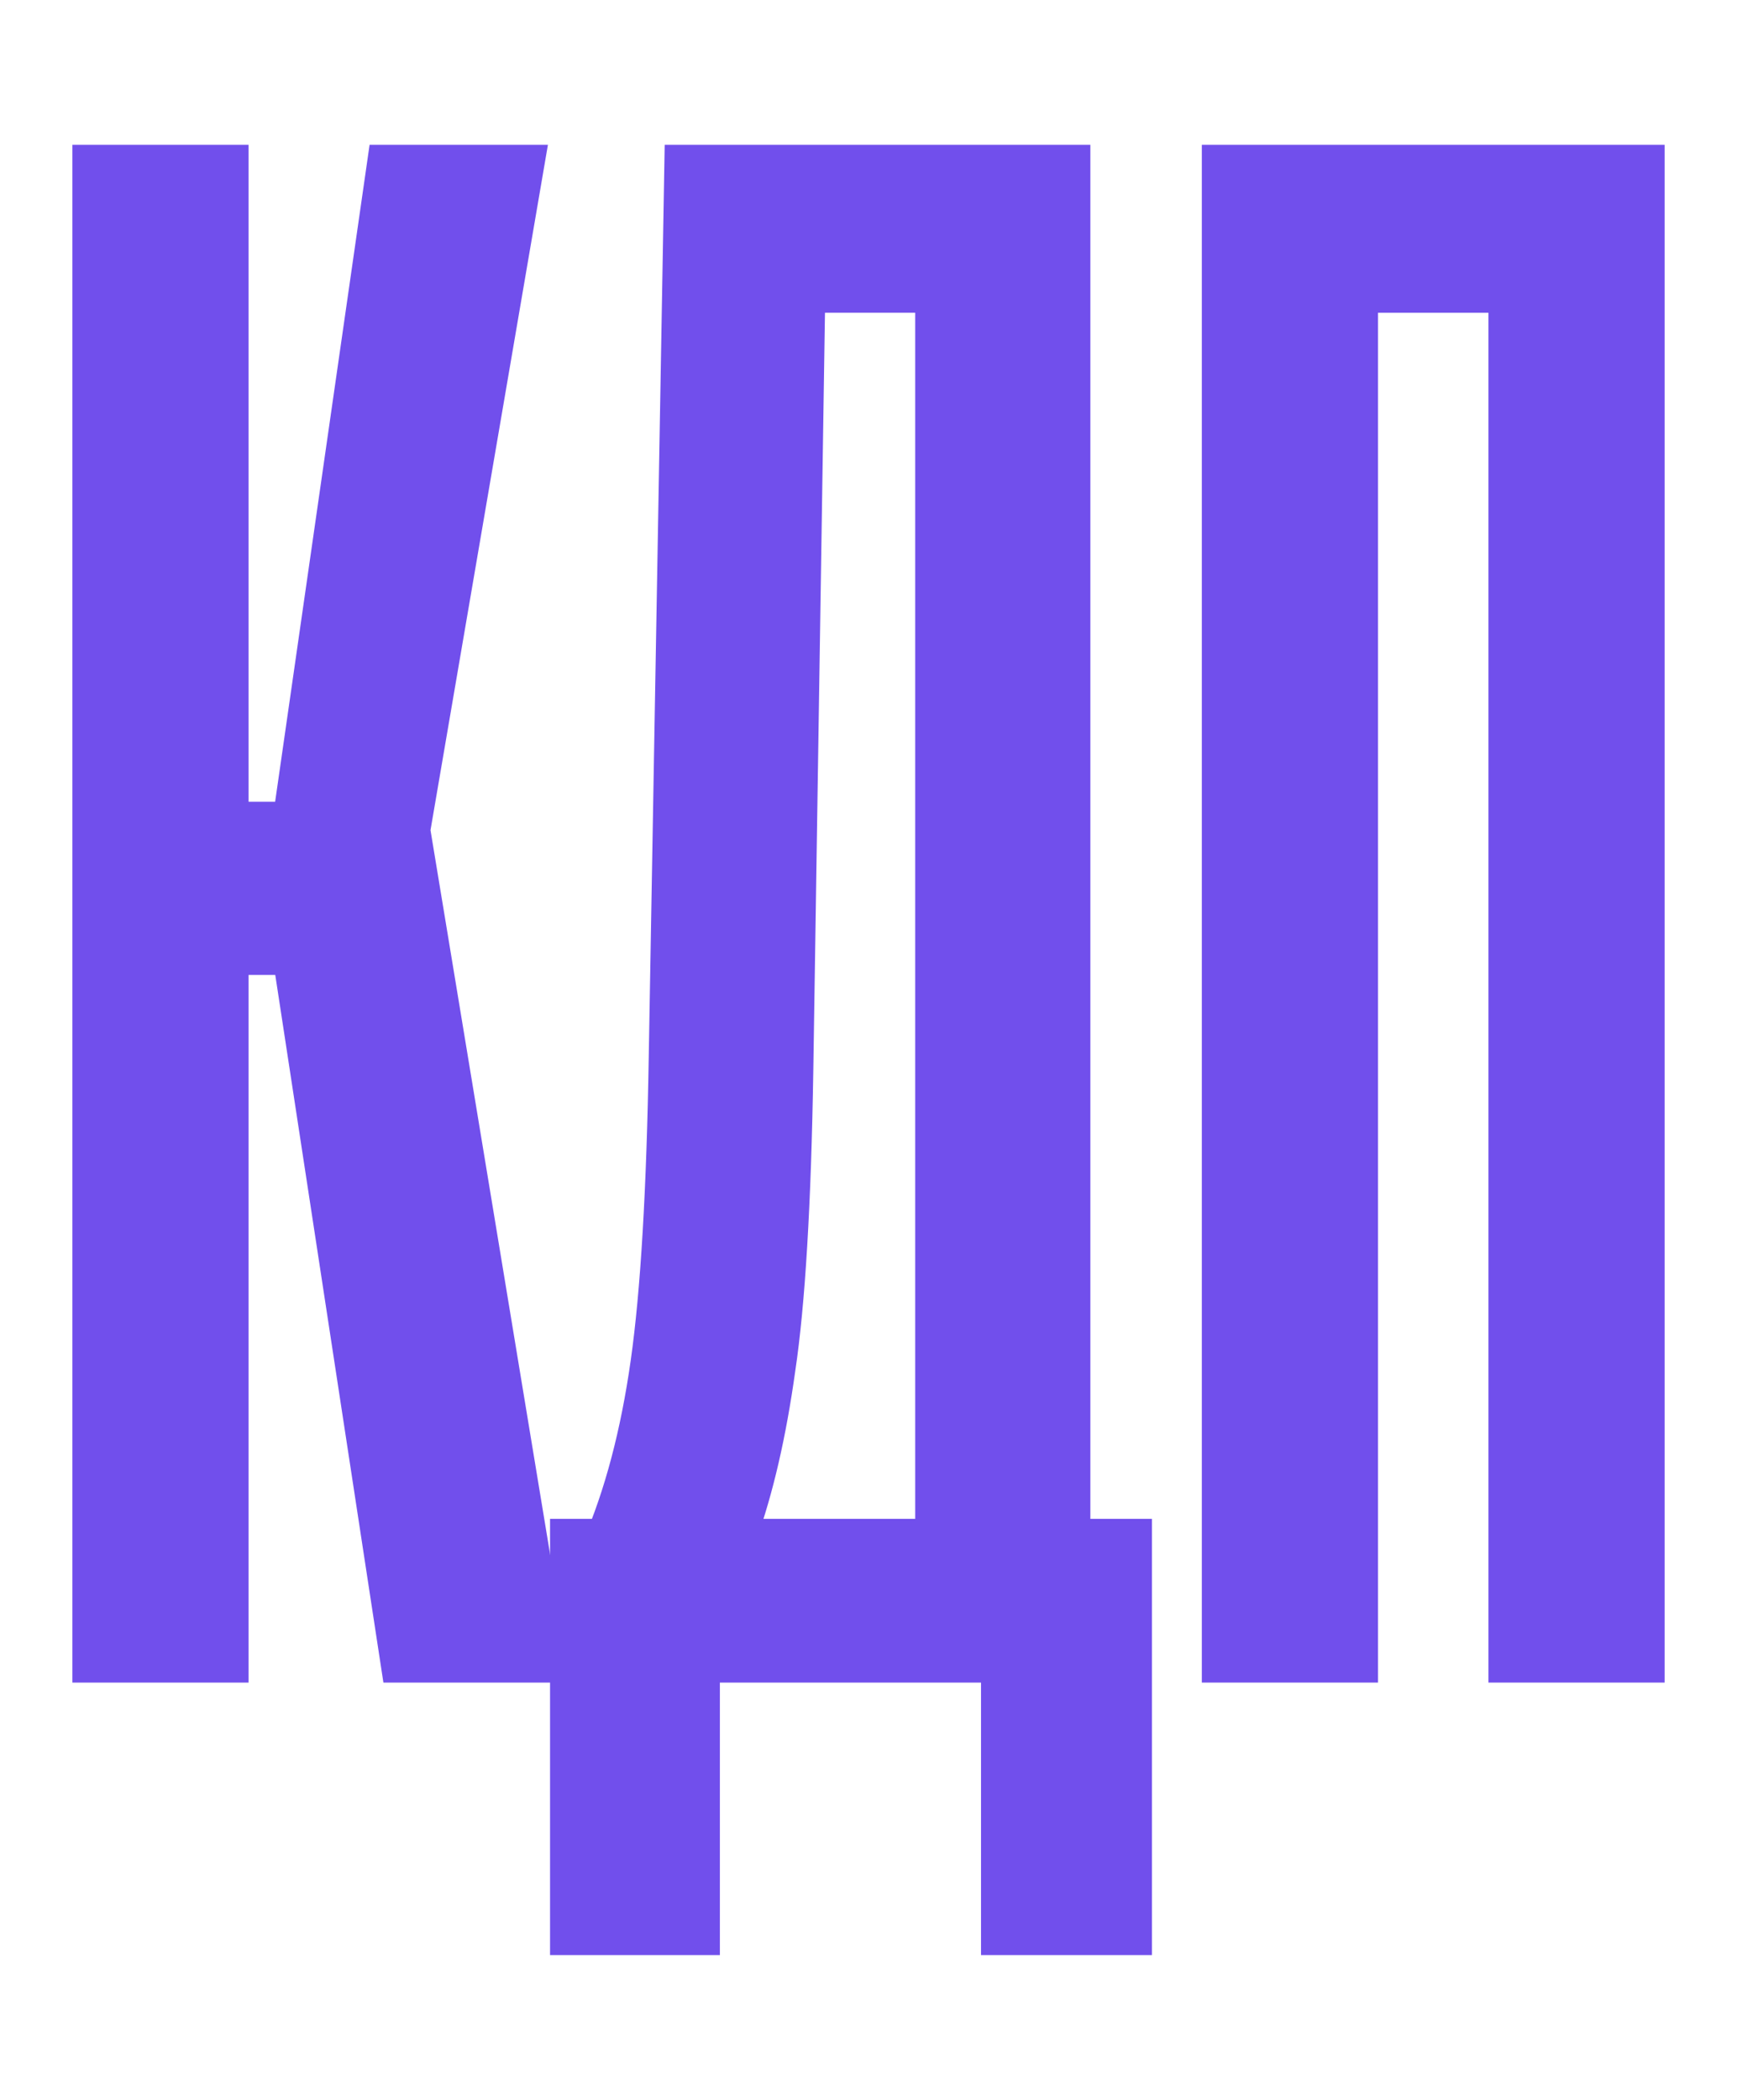
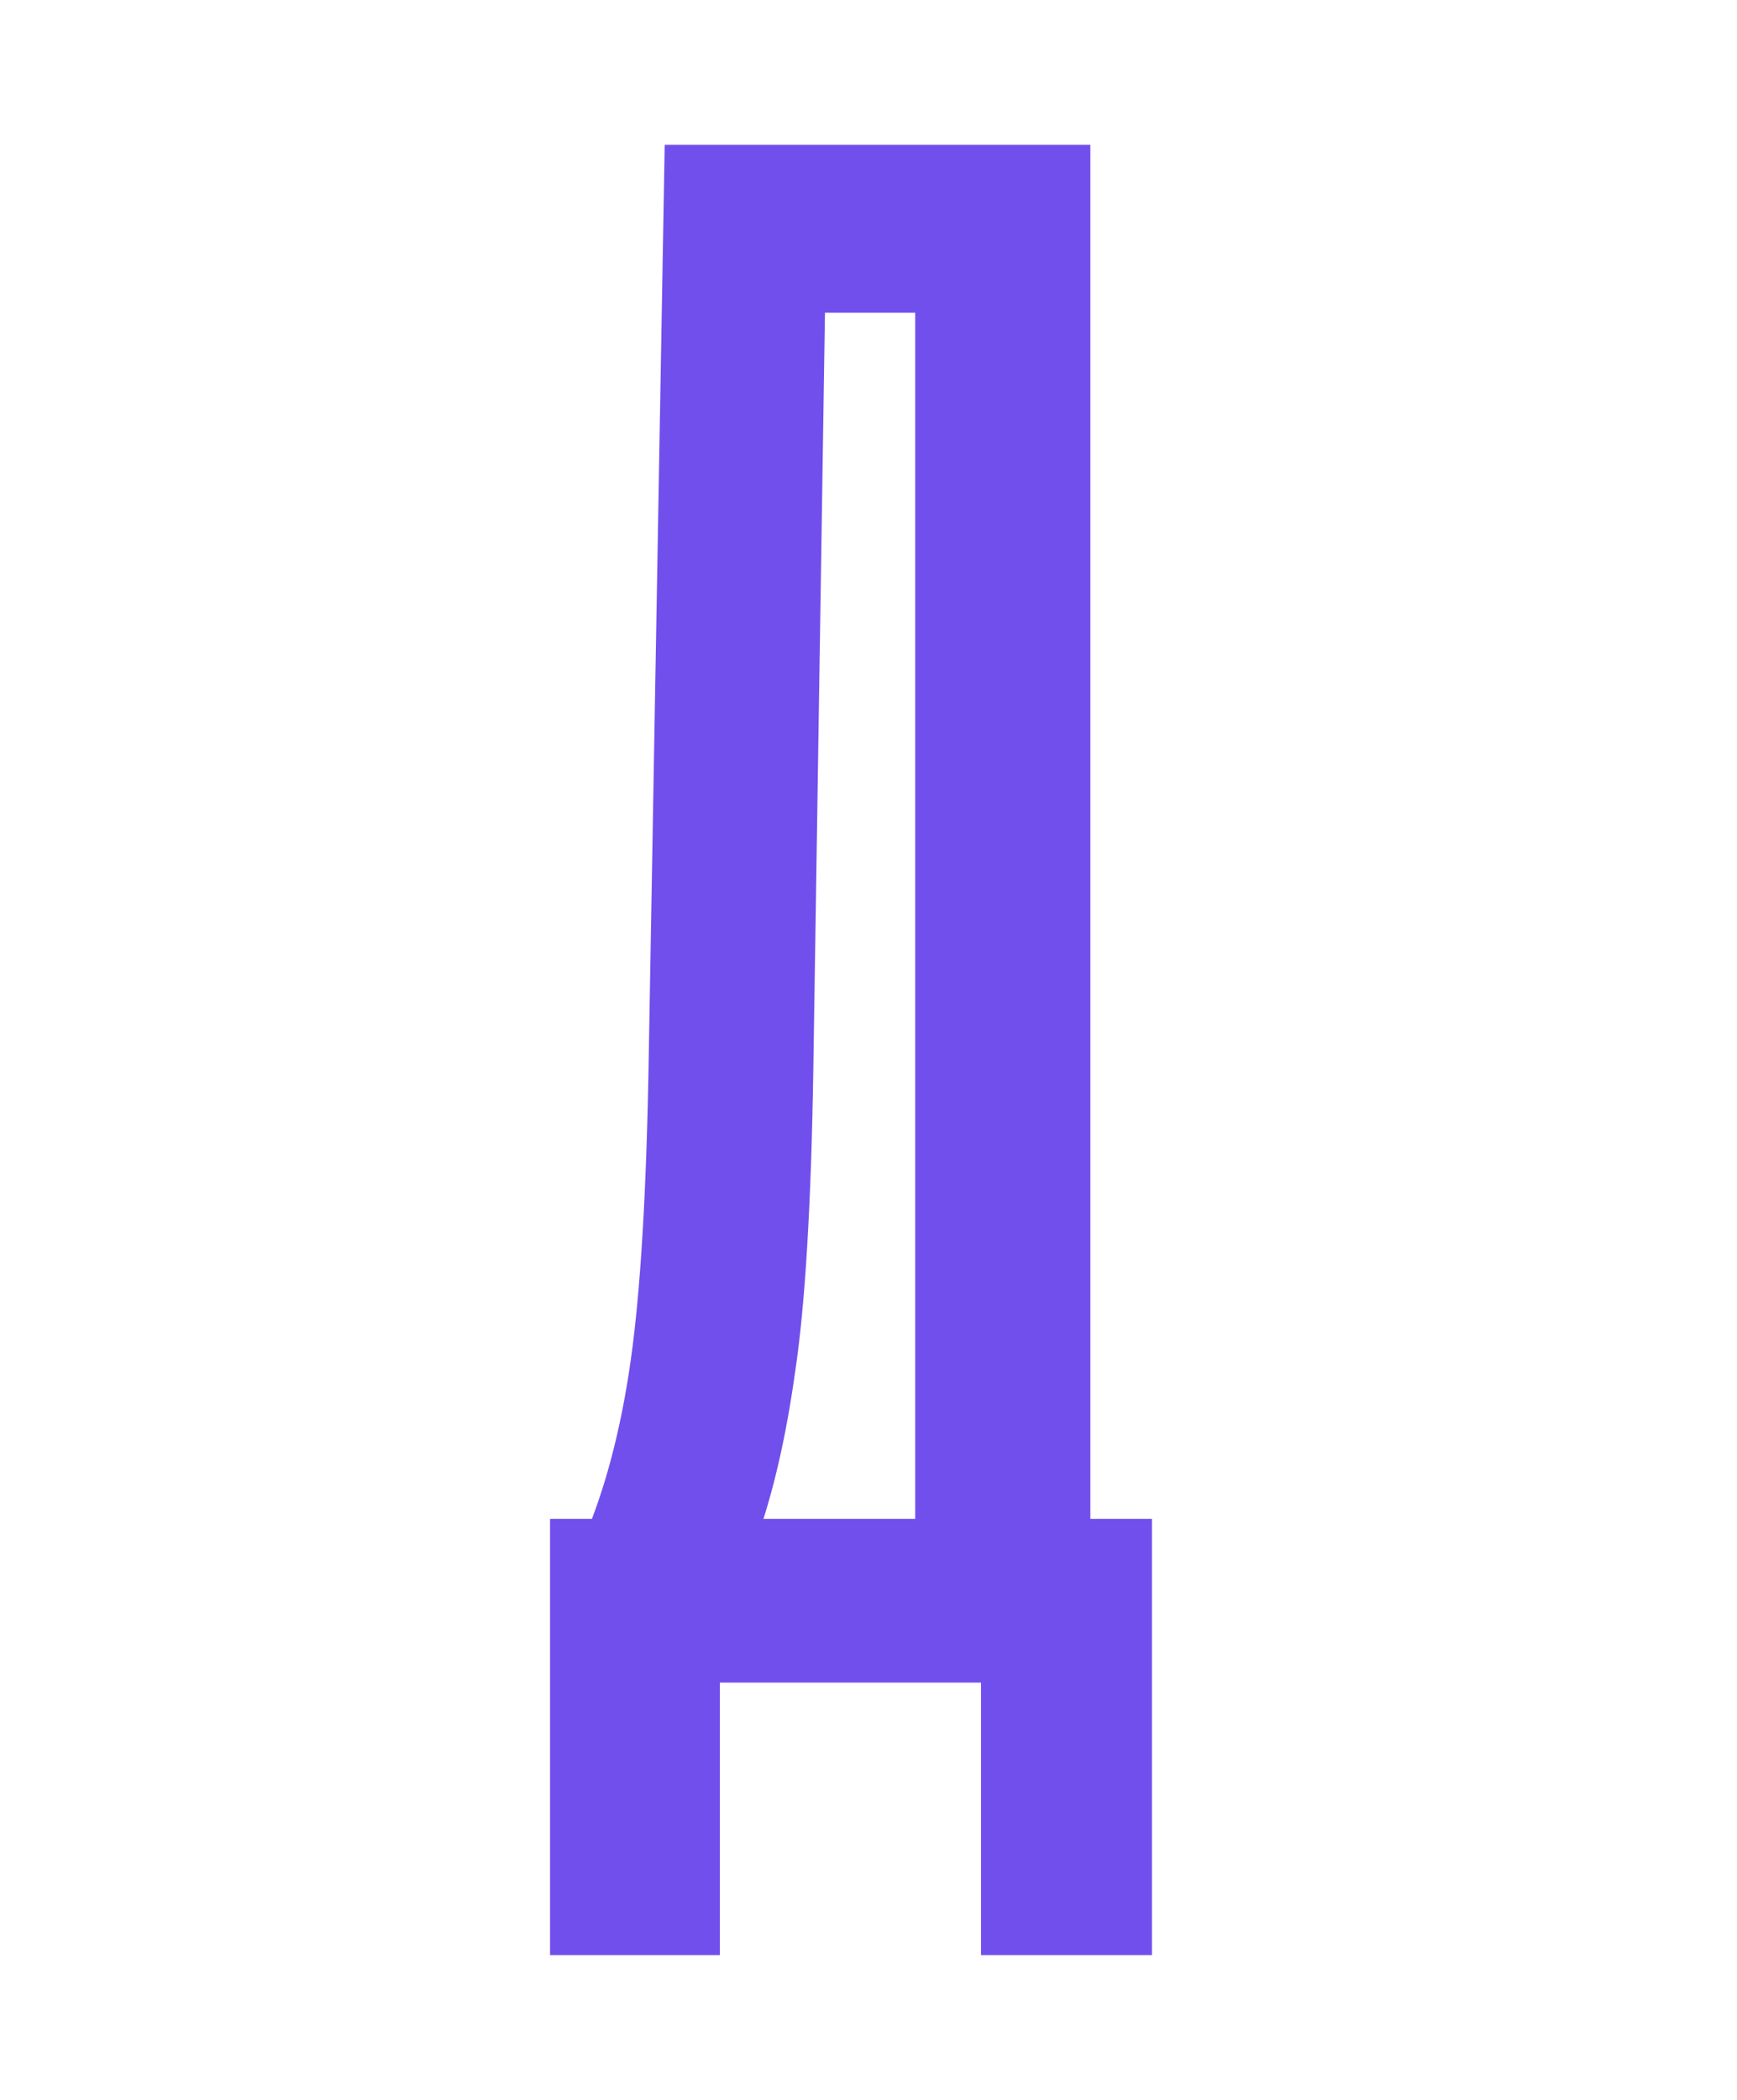
<svg xmlns="http://www.w3.org/2000/svg" width="48" height="58" viewBox="0 0 48 58" fill="none">
-   <path d="M10.595 46.474L7.397 25.558L11.651 21.445L15.787 46.474H10.595ZM4.435 22.145H7.603L10.213 4H15.141L11.211 26.929H4.435V22.145ZM2 46.474V4H6.869V46.474H2Z" fill="#714FEC" />
  <path d="M27.109 54V46.474H19.893V54H15.2V41.952H31.832V54H27.109ZM18.368 4H30.131V46.445H25.291V8.638H22.797L22.475 29.554C22.416 33.269 22.25 36.04 21.976 37.868C21.722 39.696 21.36 41.262 20.891 42.565H16.109C16.716 41.164 17.156 39.502 17.429 37.576C17.703 35.651 17.869 32.841 17.928 29.146L18.368 4Z" fill="#714FEC" />
-   <path d="M33.211 46.474V4H46V46.474H41.131V8.638H38.08V46.474H33.211Z" fill="#714FEC" />
</svg>